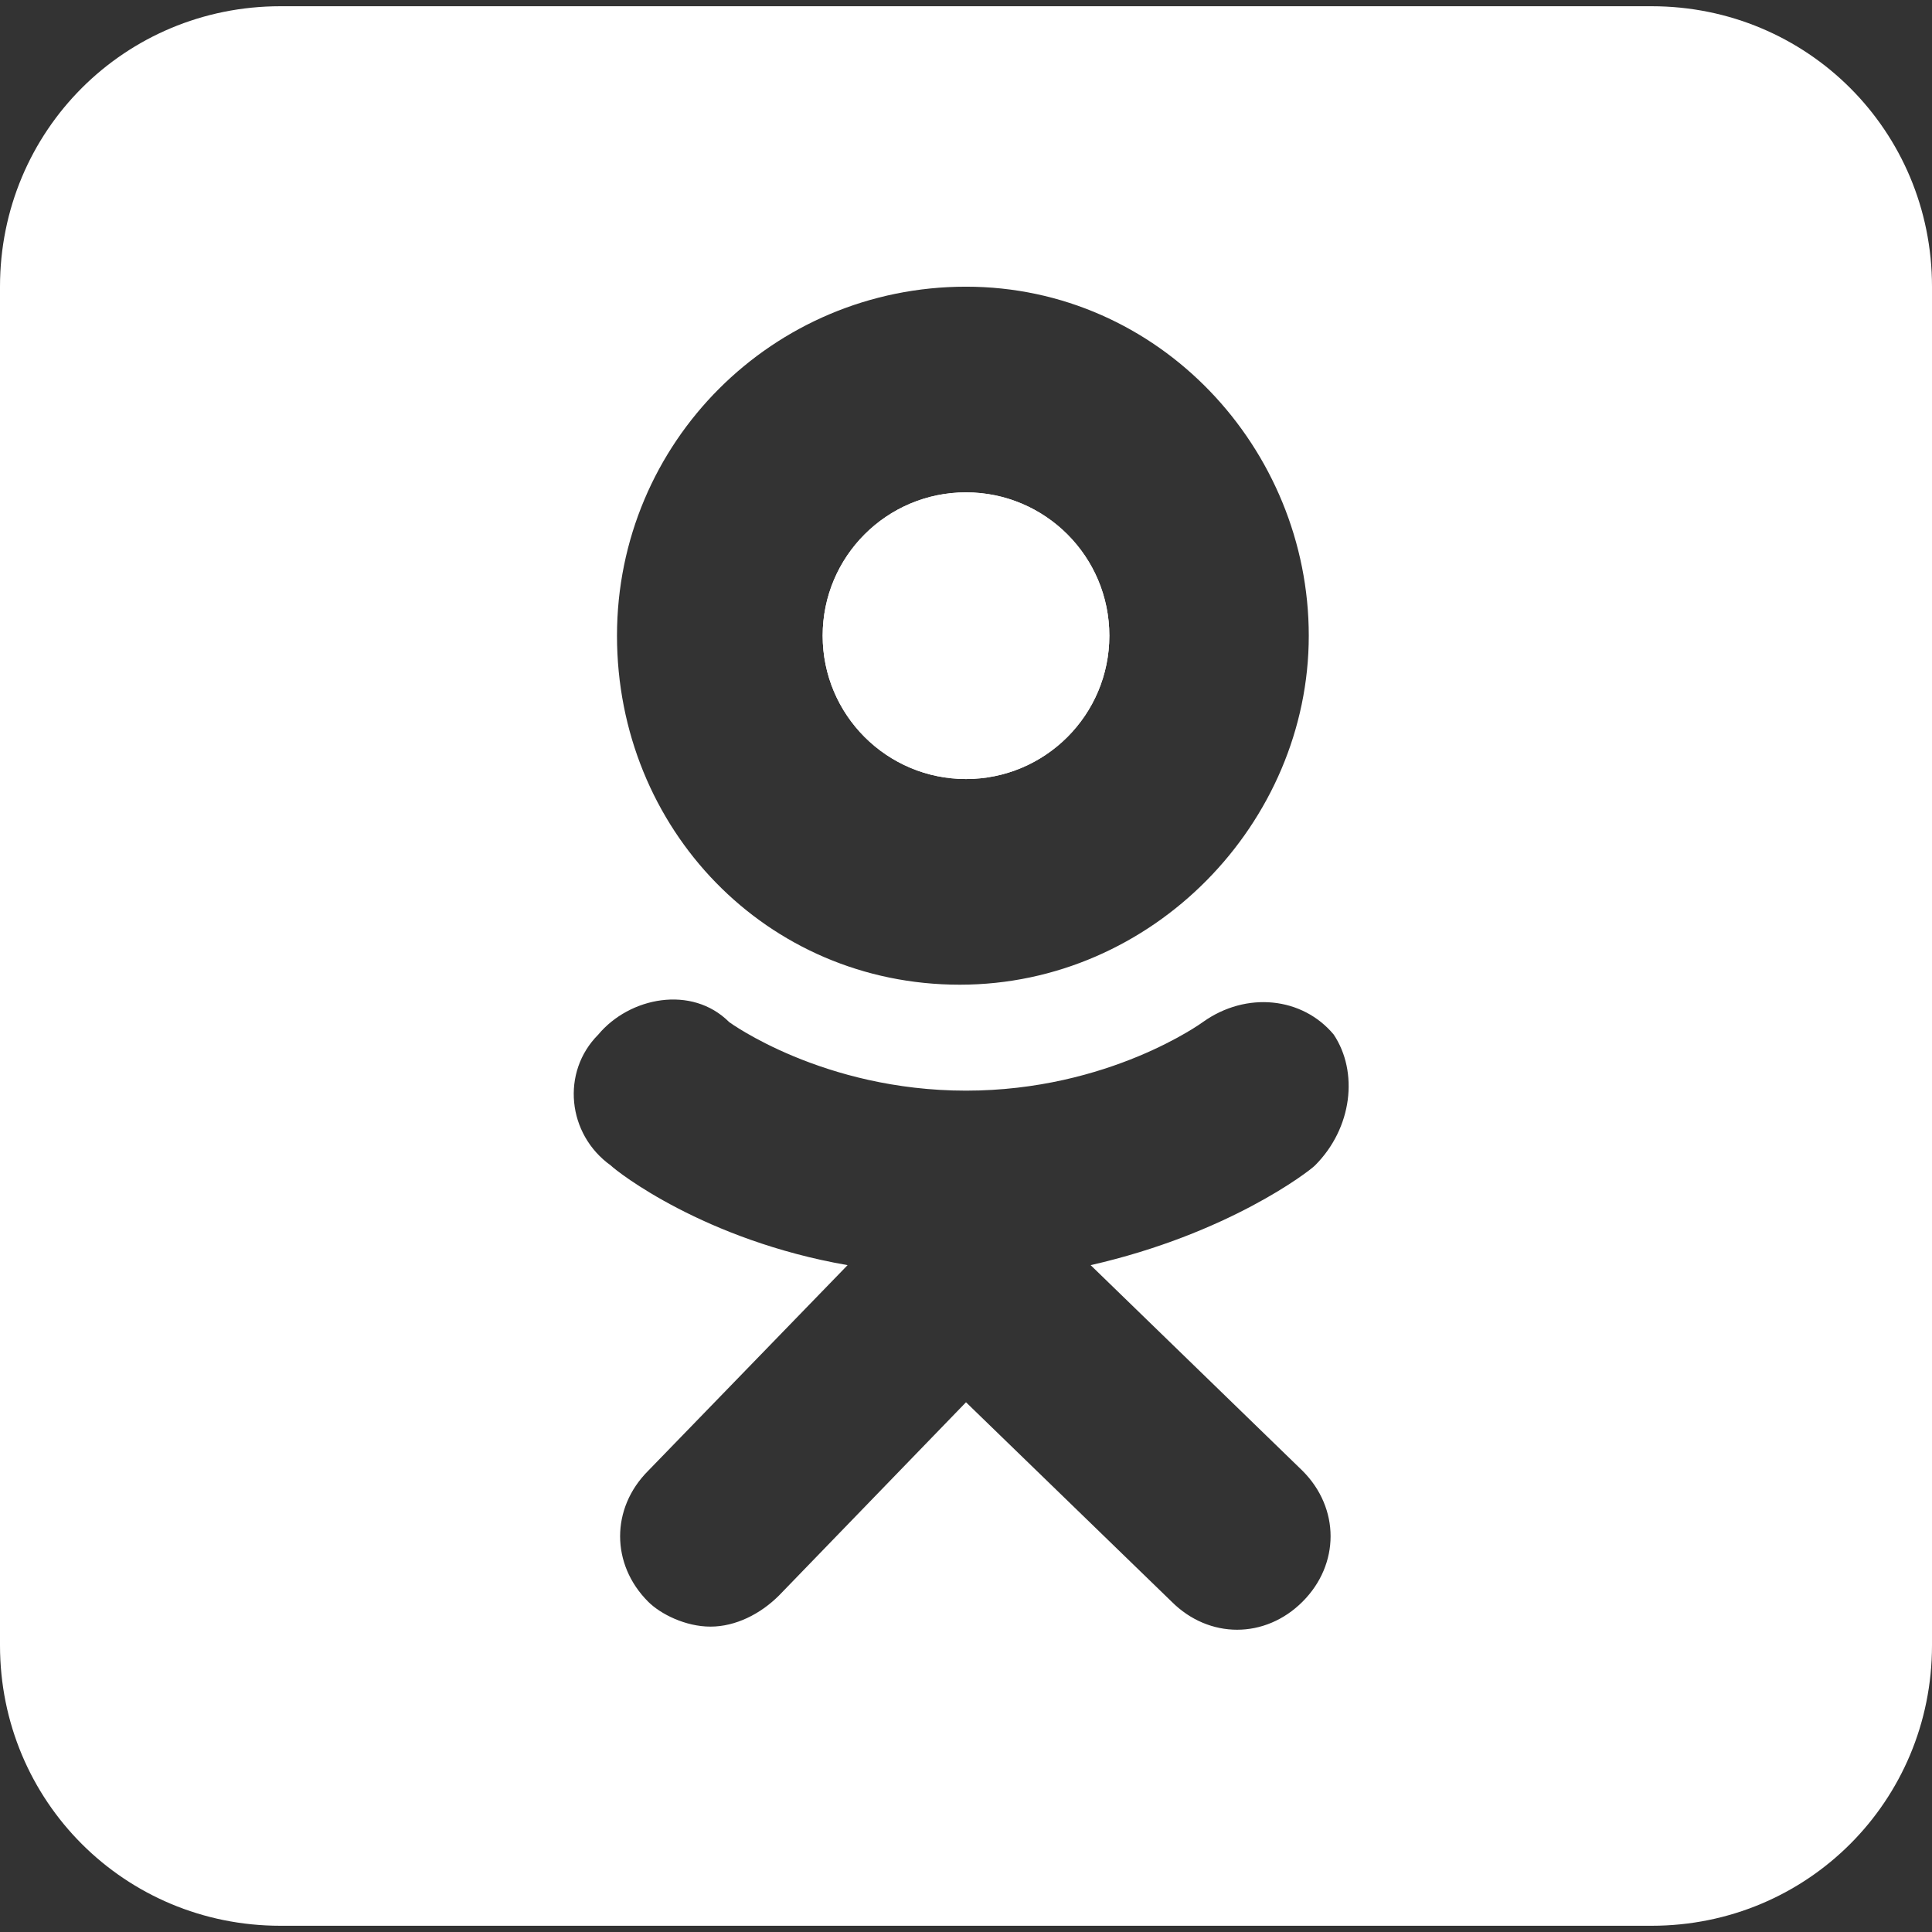
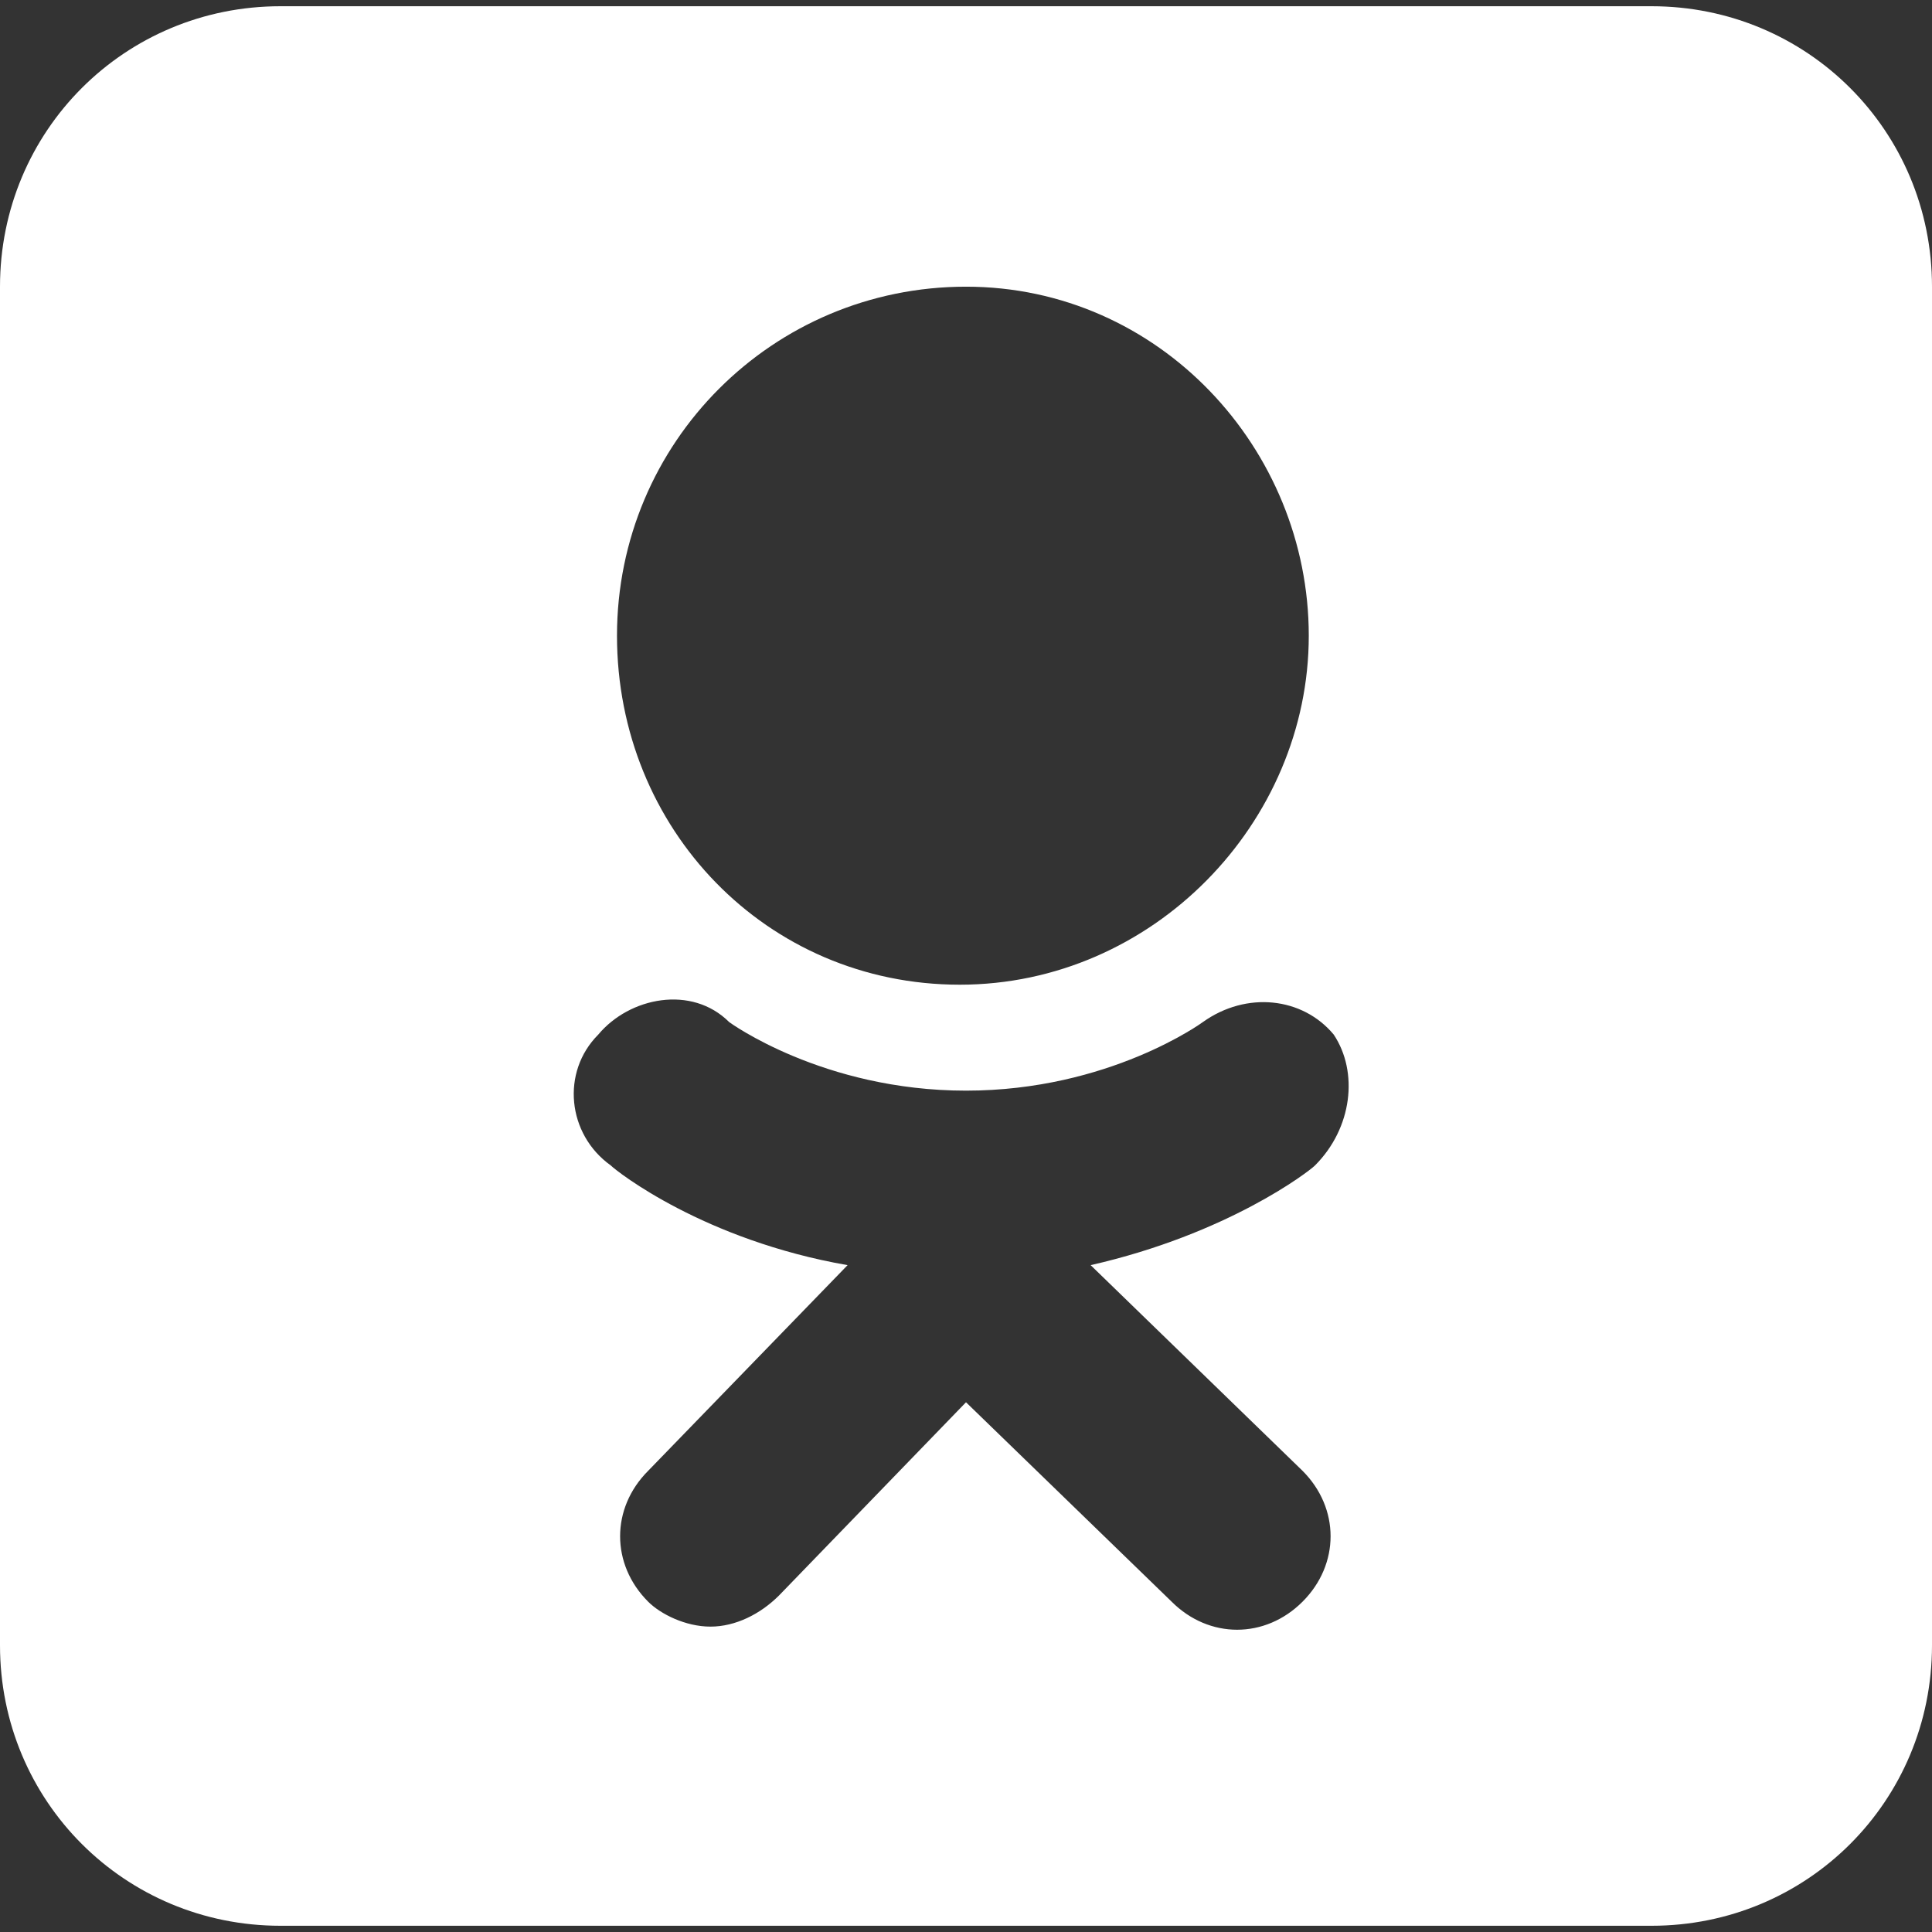
<svg xmlns="http://www.w3.org/2000/svg" version="1.1" id="Слой_1" x="0px" y="0px" viewBox="0 0 31 31" style="enable-background:new 0 0 31 31;" xml:space="preserve">
  <rect x="0" y="0" width="31" height="31" fill="#333333" stroke="none" />
  <style type="text/css">
	.st0{fill:none;}
	.st1{fill:#FFFFFF;}
</style>
  <path class="st0" d="z" />
  <path class="st0" d="z" />
  <g>
-     <circle class="st1" cx="15.5" cy="10.2" r="2.3" />
-     <circle class="st1" cx="15.5" cy="10.2" r="2.3" />
    <path class="st1" d="M26.5,0.1h-22C2,0.1,0,2.1,0,4.6v21.8c0,2.5,2,4.5,4.5,4.5h22c2.5,0,4.5-2,4.5-4.5V4.6C31,2.1,29,0.1,26.5,0.1   z M21.1,18.7c-0.1,0.1-1.4,1.1-3.6,1.6l3.4,3.3c0.6,0.6,0.6,1.5,0,2.1c-0.6,0.6-1.5,0.6-2.1,0l-3.3-3.2l-3,3.1   c-0.3,0.3-0.7,0.5-1.1,0.5c-0.4,0-0.8-0.2-1-0.4c-0.6-0.6-0.6-1.5,0-2.1l3.2-3.3c-2.3-0.4-3.7-1.5-3.8-1.6   c-0.7-0.5-0.8-1.5-0.2-2.1c0.5-0.6,1.5-0.8,2.1-0.2c0,0,1.5,1.1,3.8,1.1c2.3,0,3.8-1.1,3.8-1.1c0.7-0.5,1.6-0.4,2.1,0.2   C21.8,17.2,21.7,18.1,21.1,18.7z M9.9,10.2c0-3.1,2.5-5.6,5.6-5.6S21,7.2,21,10.2s-2.5,5.6-5.6,5.6S9.9,13.3,9.9,10.2z" />
    <g>
-       <path class="st1" d="M15.4,17.4C15.4,17.4,15.4,17.4,15.4,17.4C15.4,17.4,15.4,17.4,15.4,17.4z" />
-     </g>
+       </g>
  </g>
</svg>